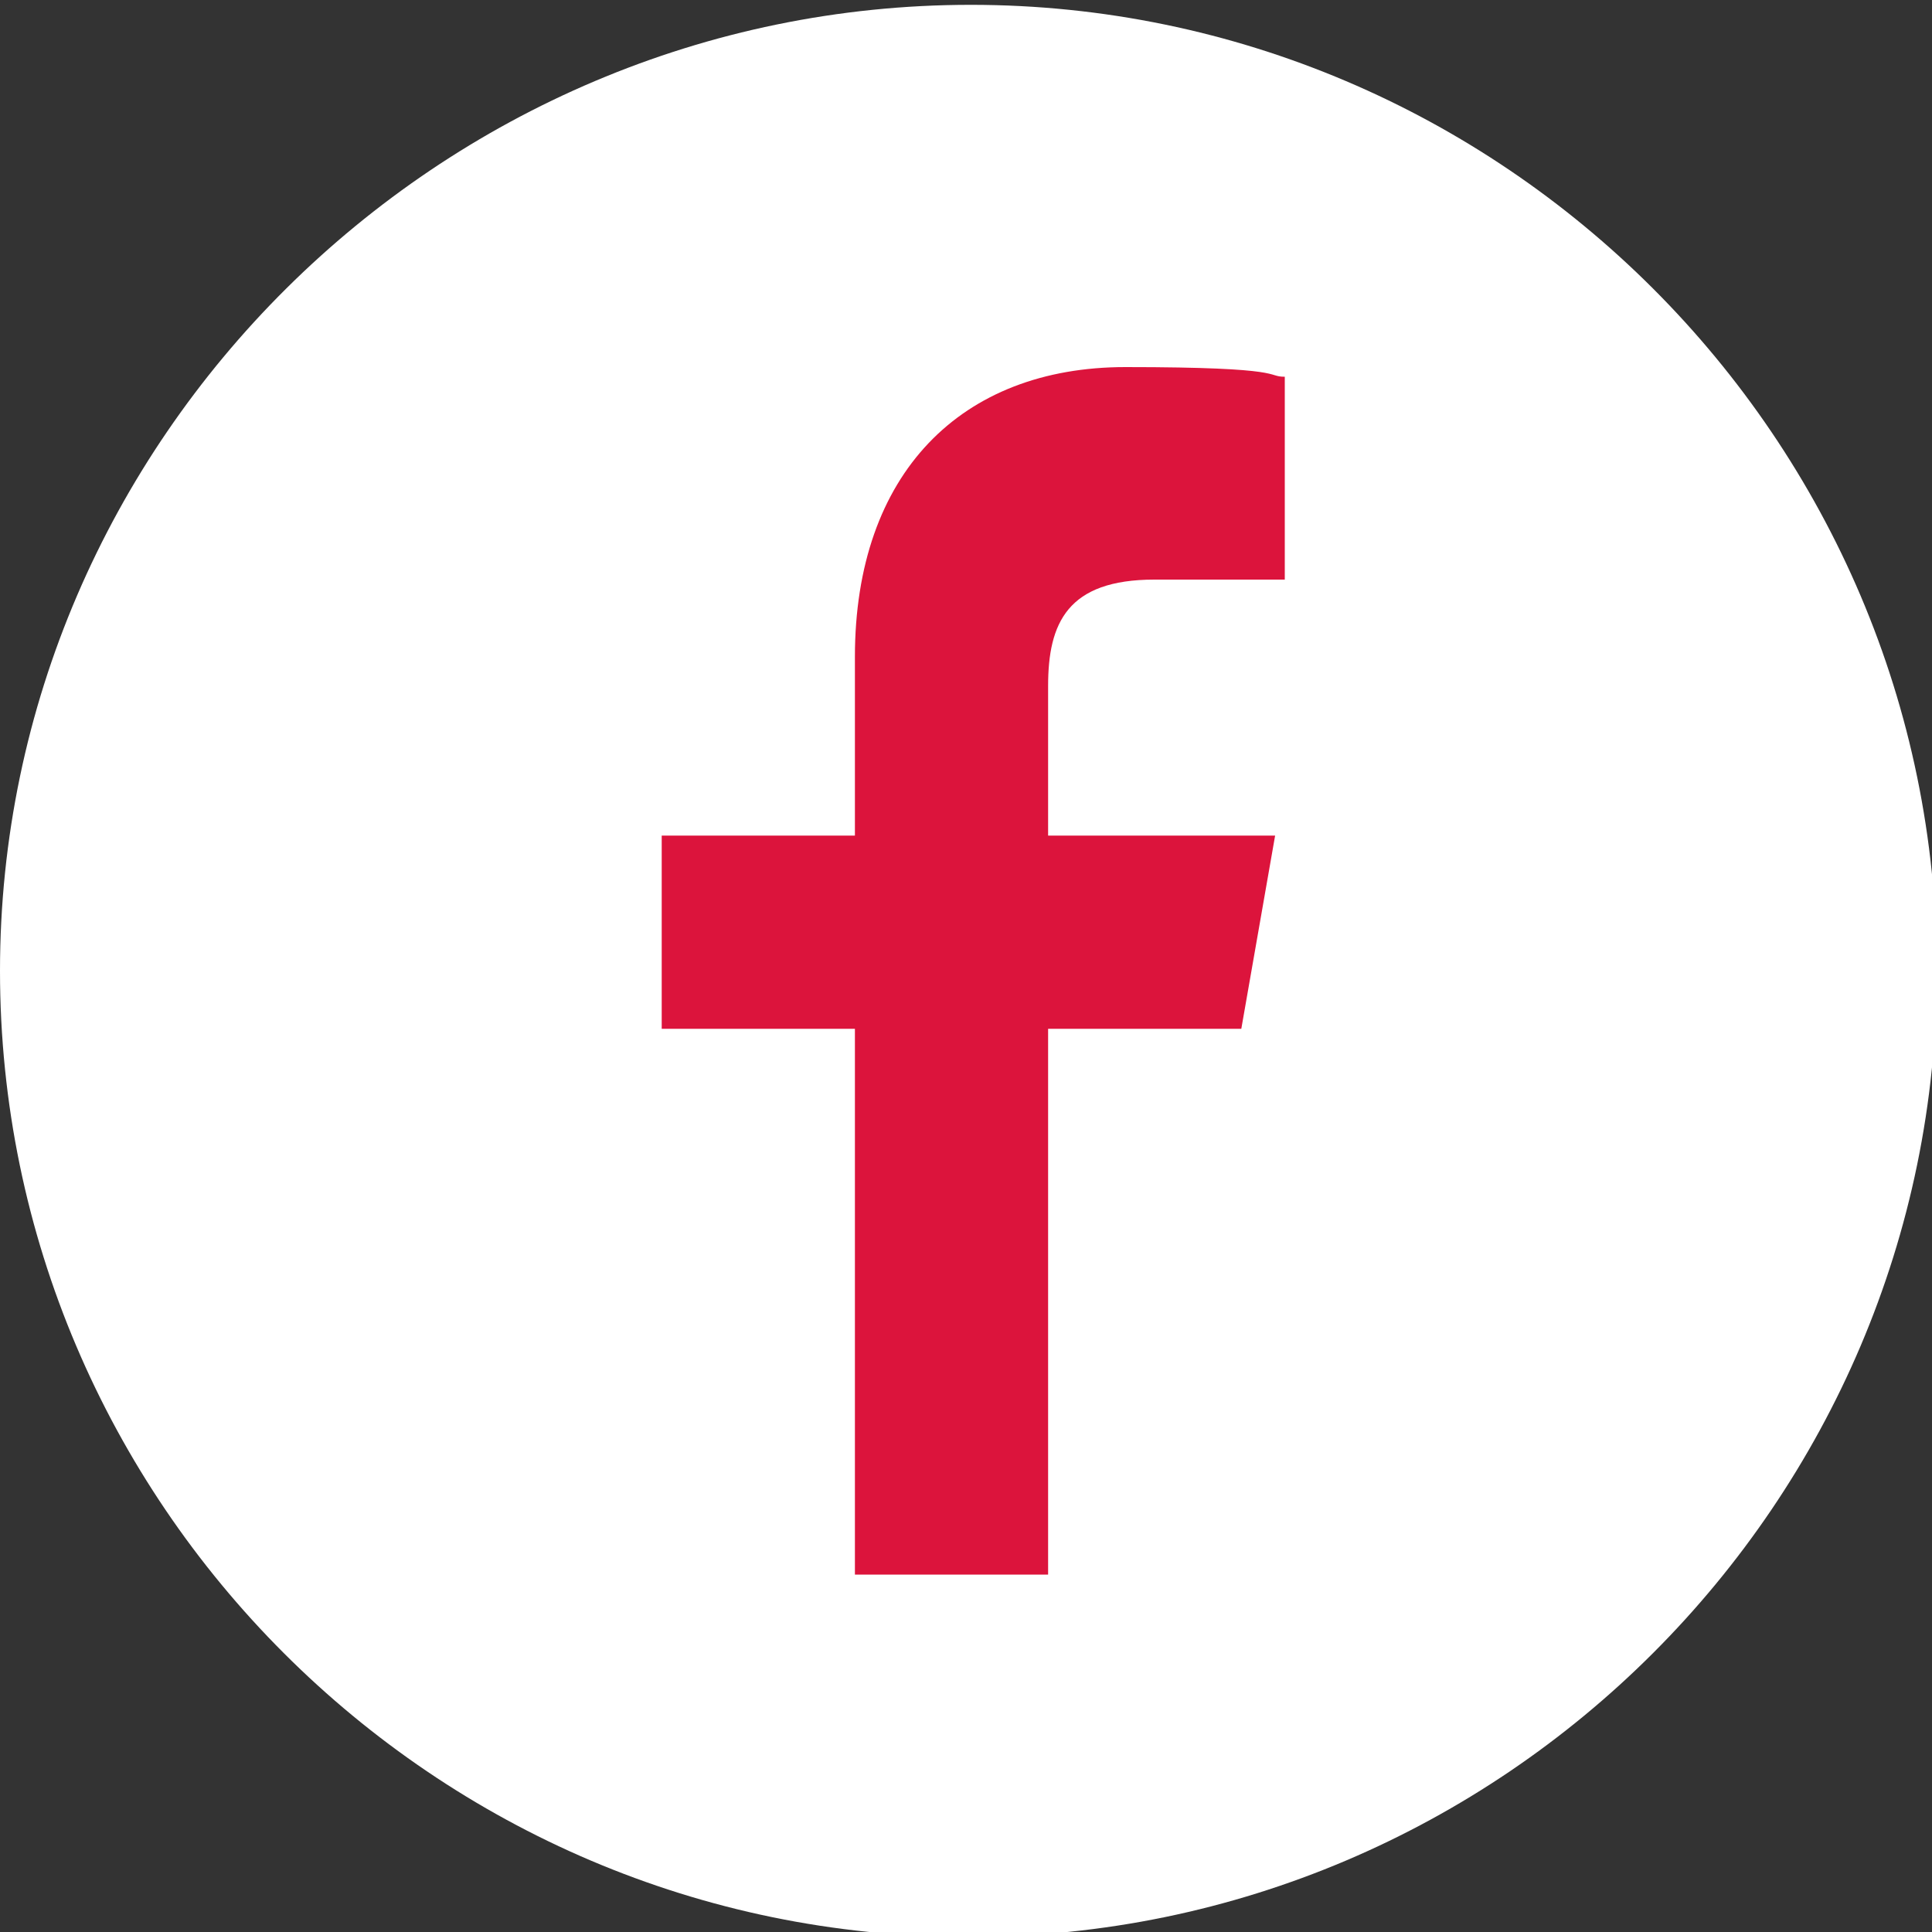
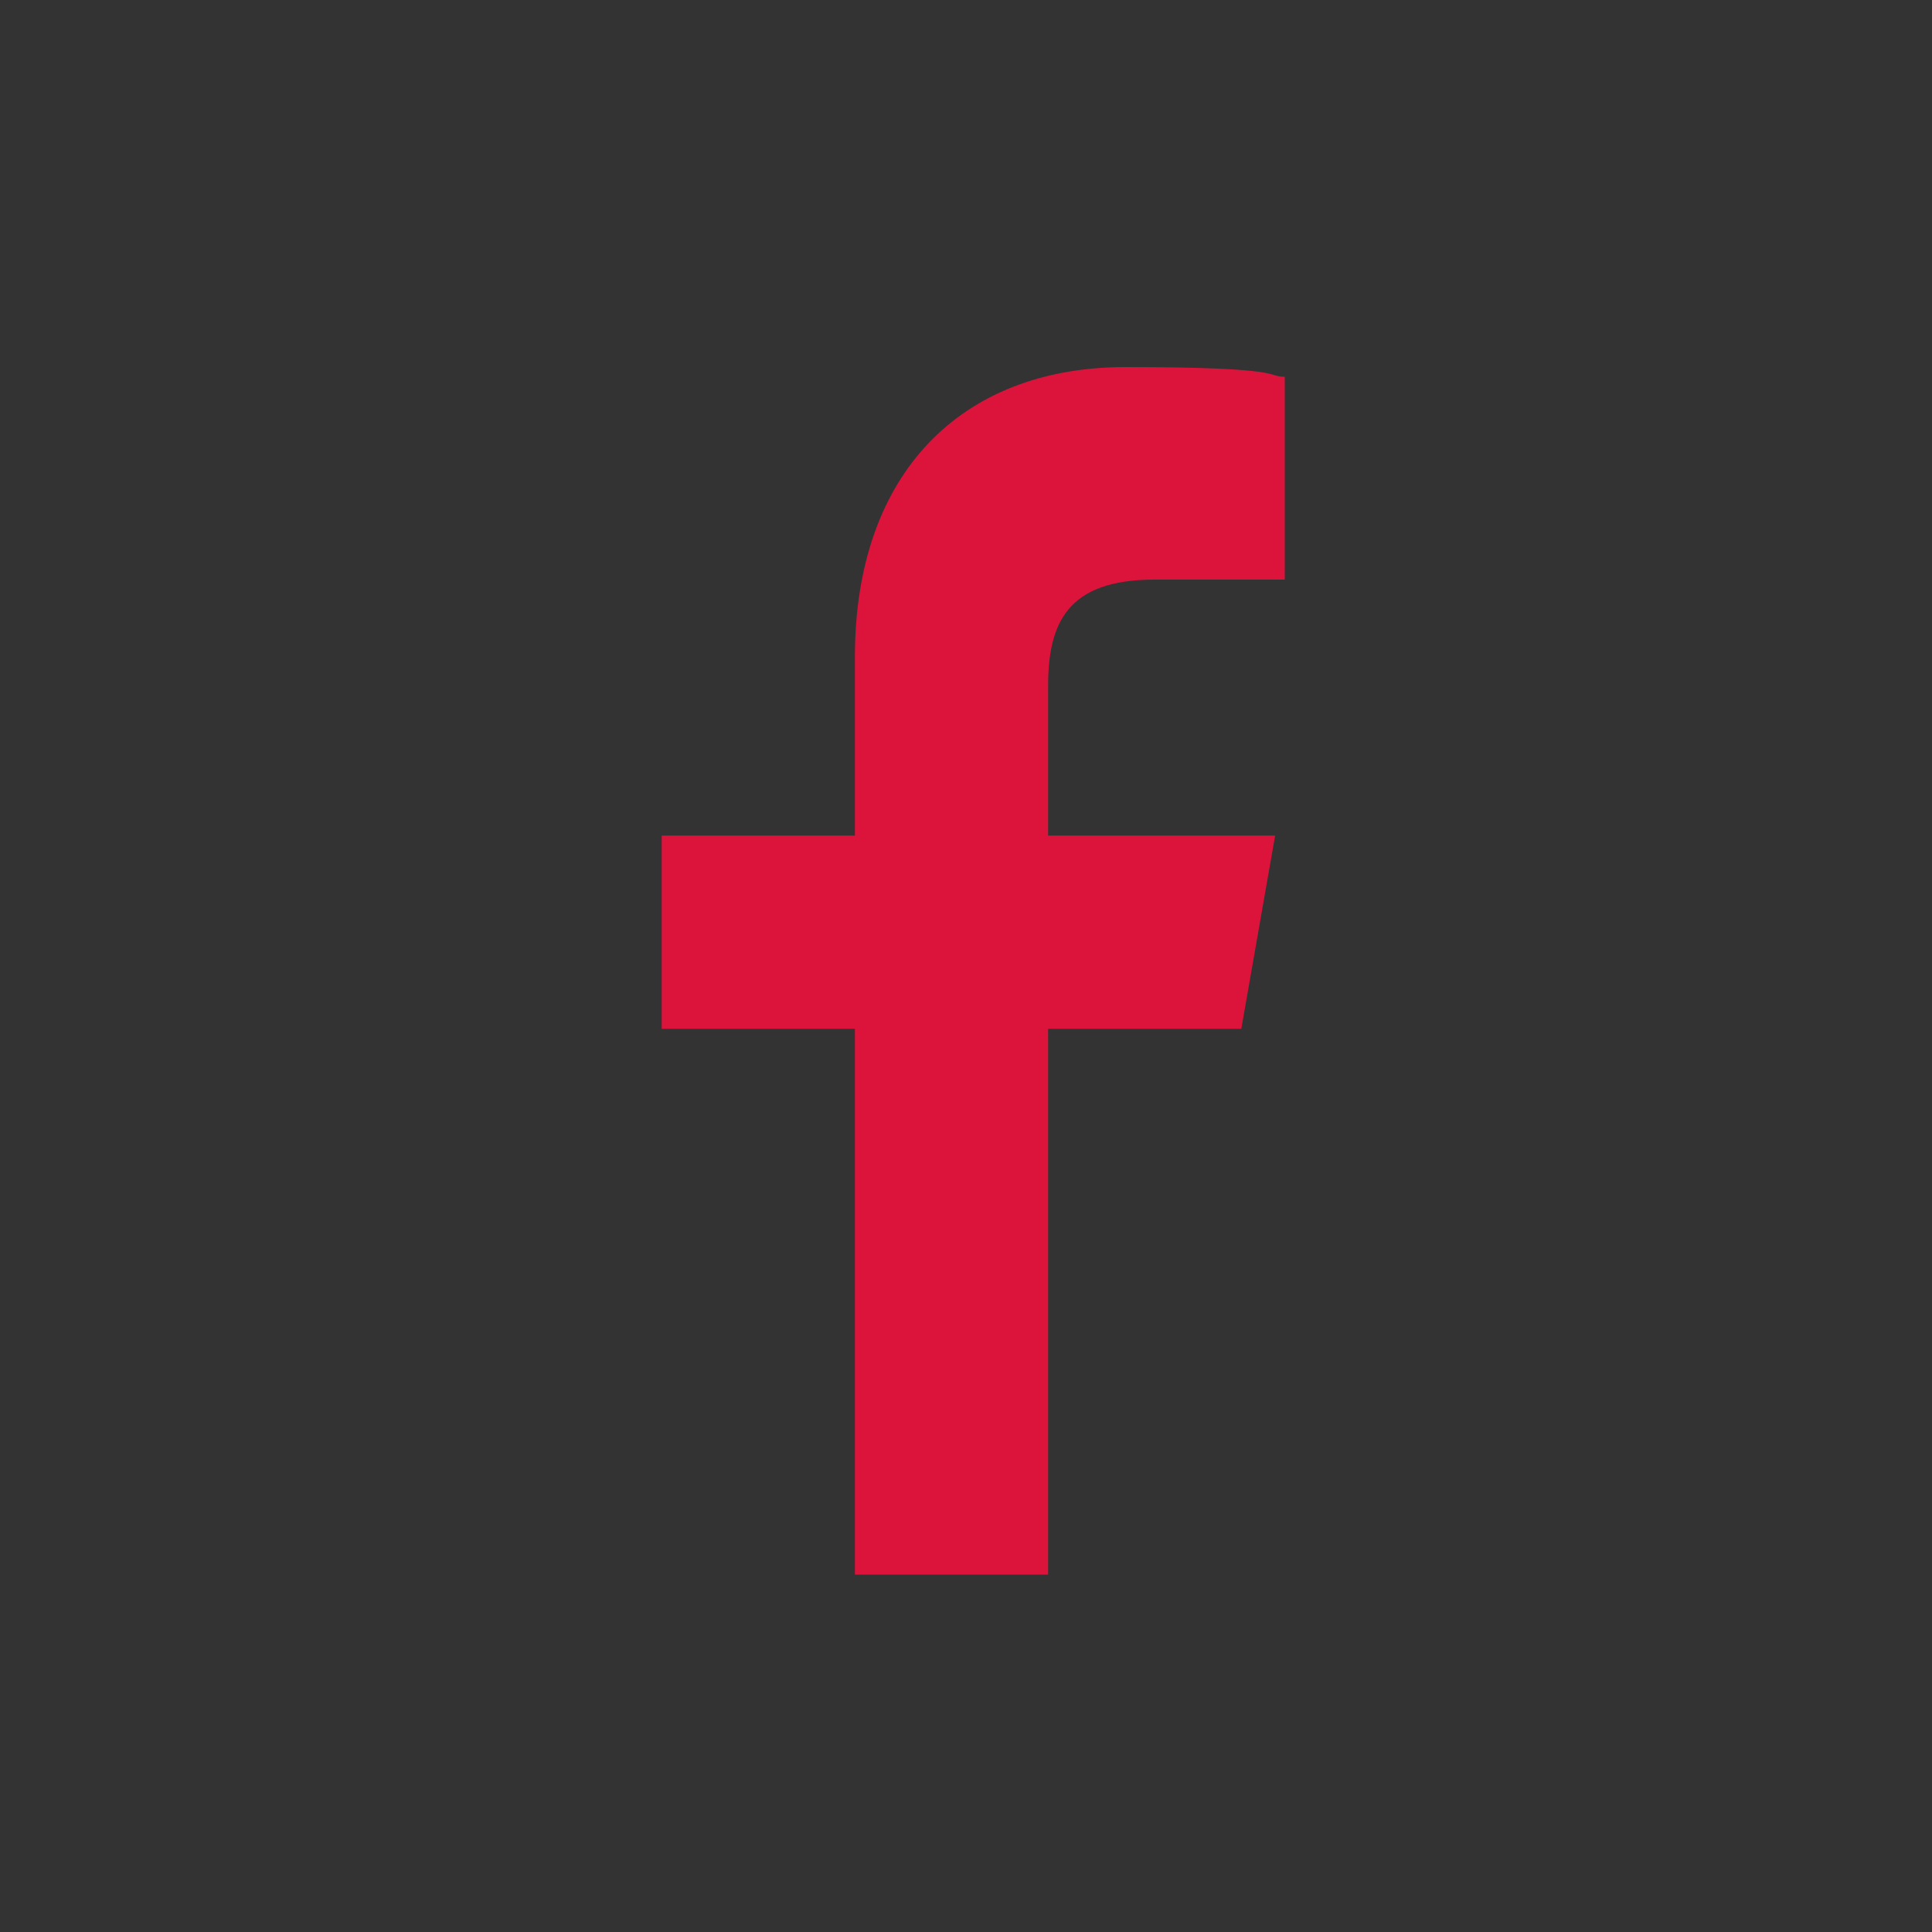
<svg xmlns="http://www.w3.org/2000/svg" id="Layer_1" version="1.1" viewBox="0 0 40 40">
  <rect x="0" y="0" width="40" height="40" fill="#333333" stroke="none" />
  <defs>
    <style>
      .st0 {
        fill: #fff;
      }

      .st1 {
        fill: #dc143c;
      }
    </style>
  </defs>
-   <path class="st0" d="M20.1,40.1c11,0,20-9,20-20S31.1.1,20.1.1,0,9.1,0,20.1s9,20,20,20h.1Z" />
  <path class="st1" d="M17.7,32.6v-11.3h-4v-4h4v-3.7c0-3.8,2.2-6,5.6-6s2.9.2,3.3.2v4.2h-2.7c-1.8,0-2.2.9-2.2,2.2v3.1h4.7l-.7,4h-4v11.3s-4,0-4,0Z" />
</svg>